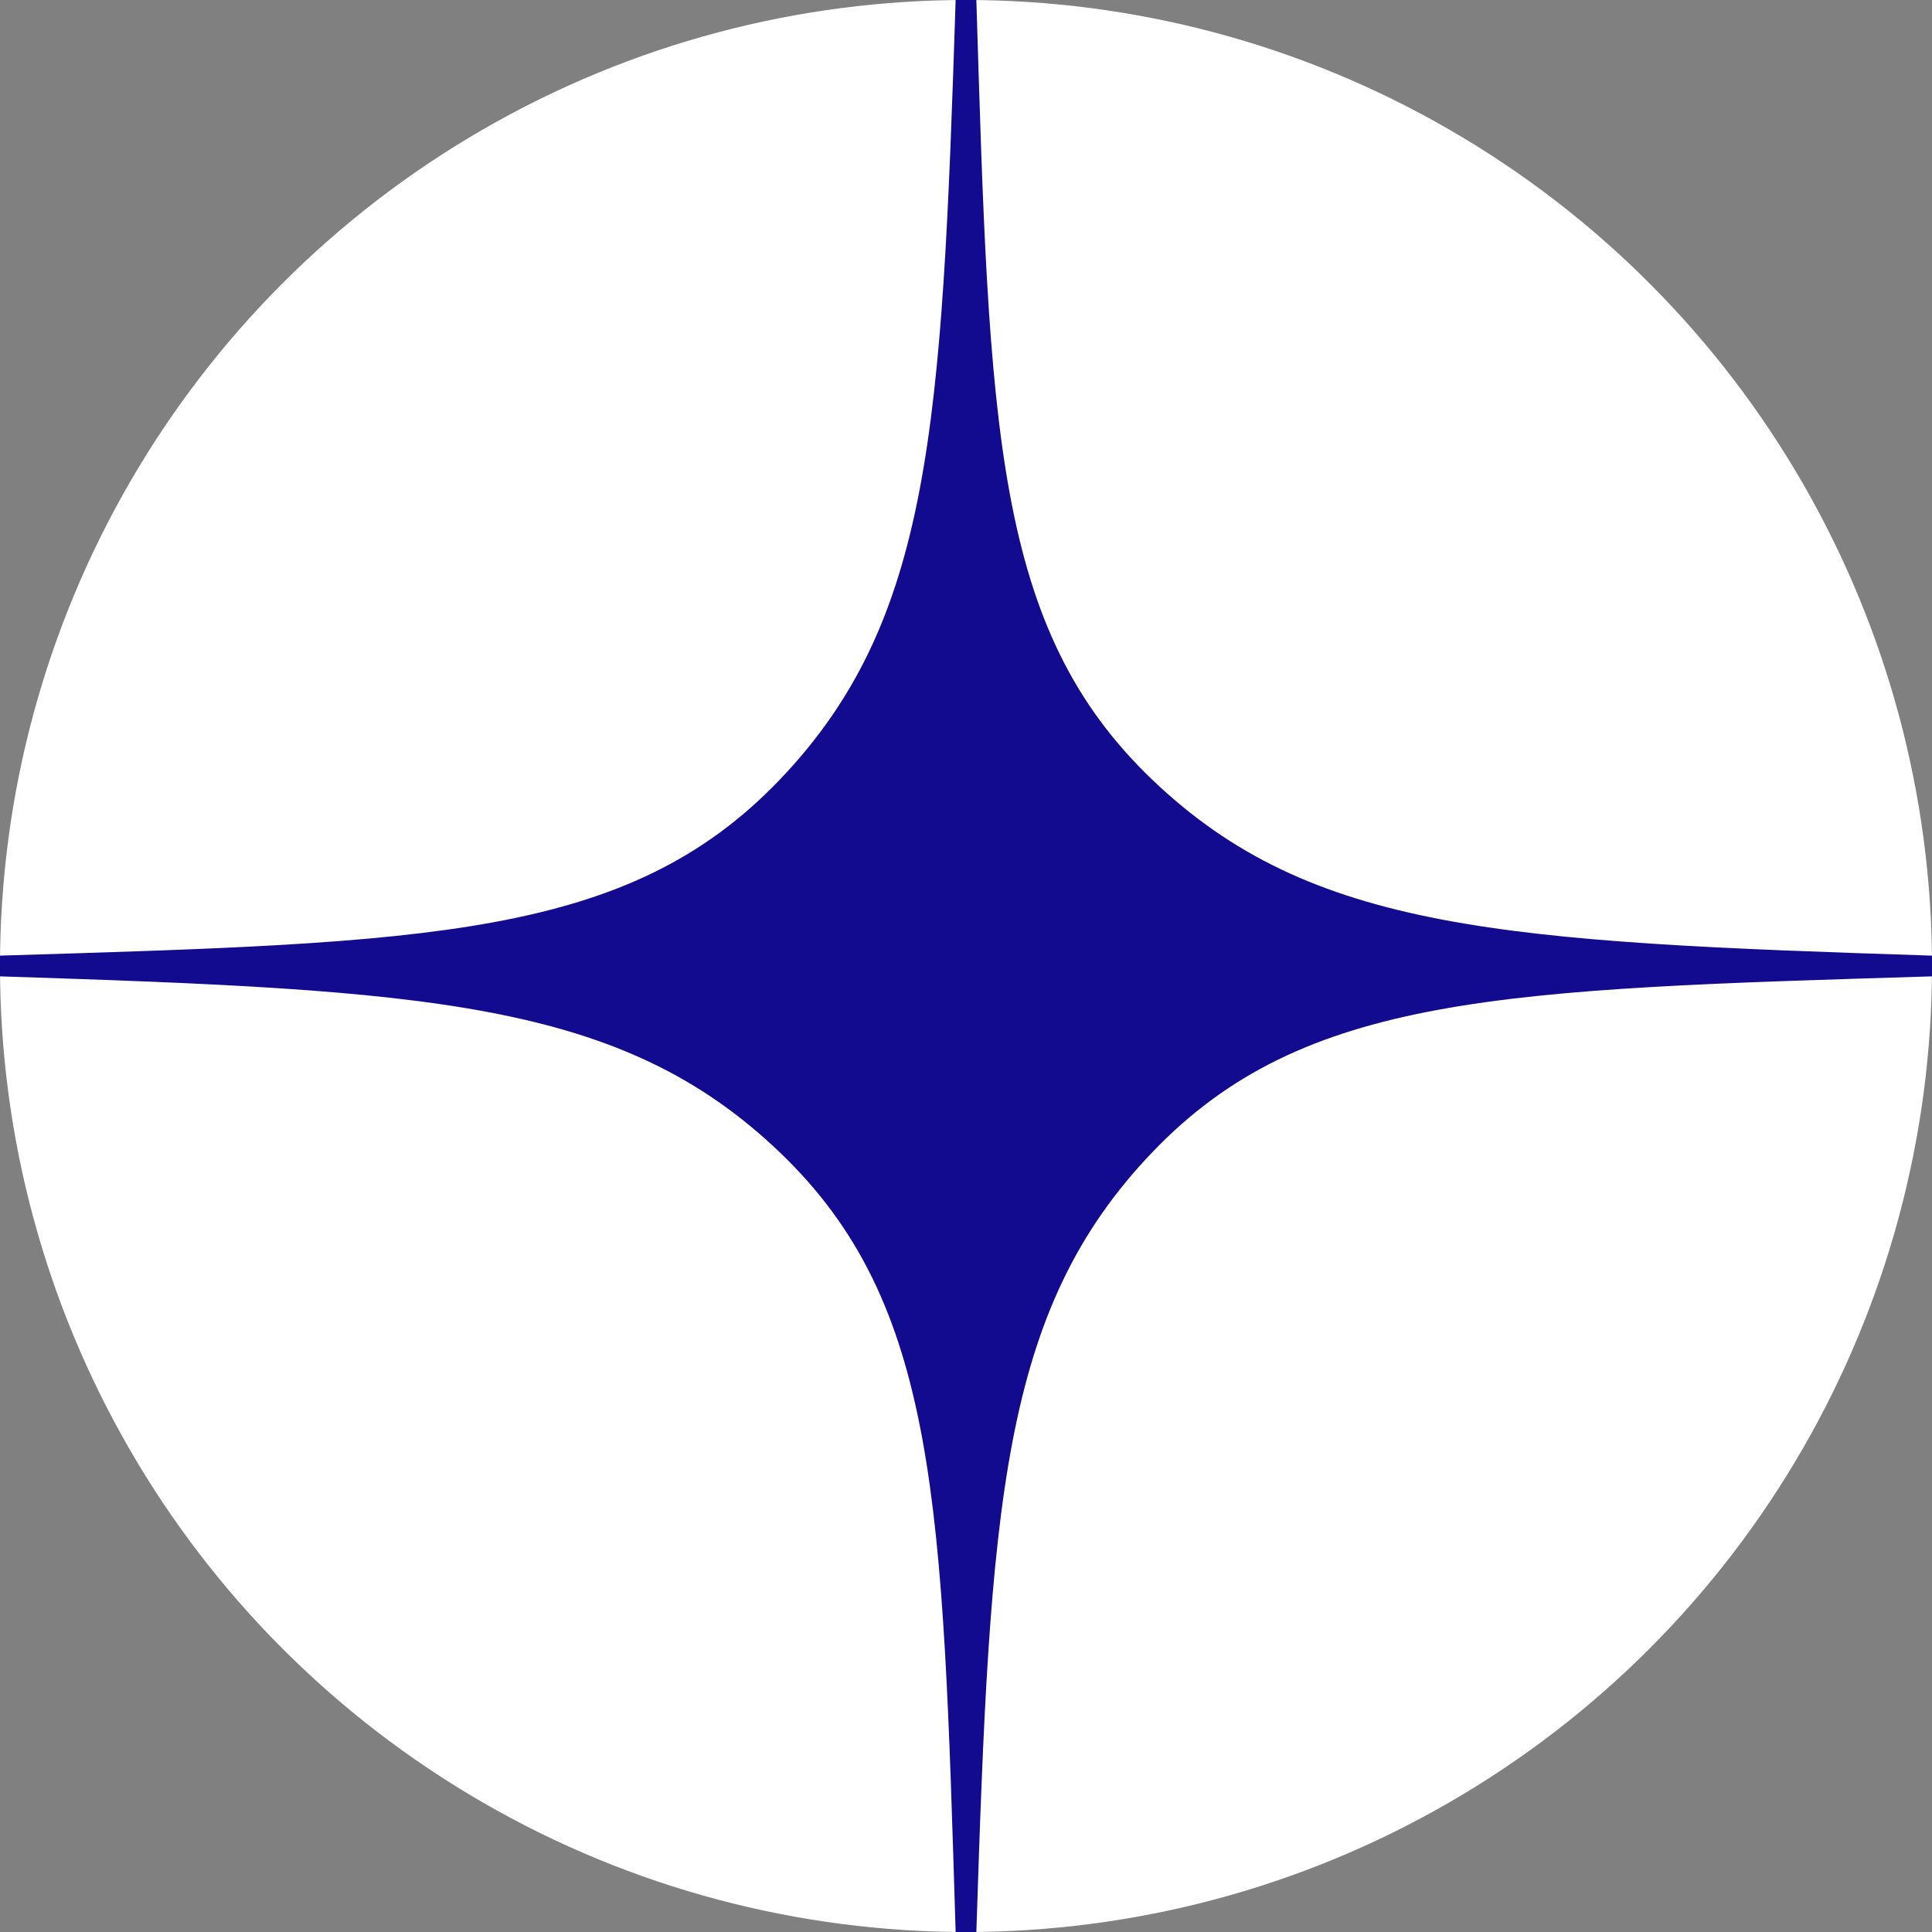
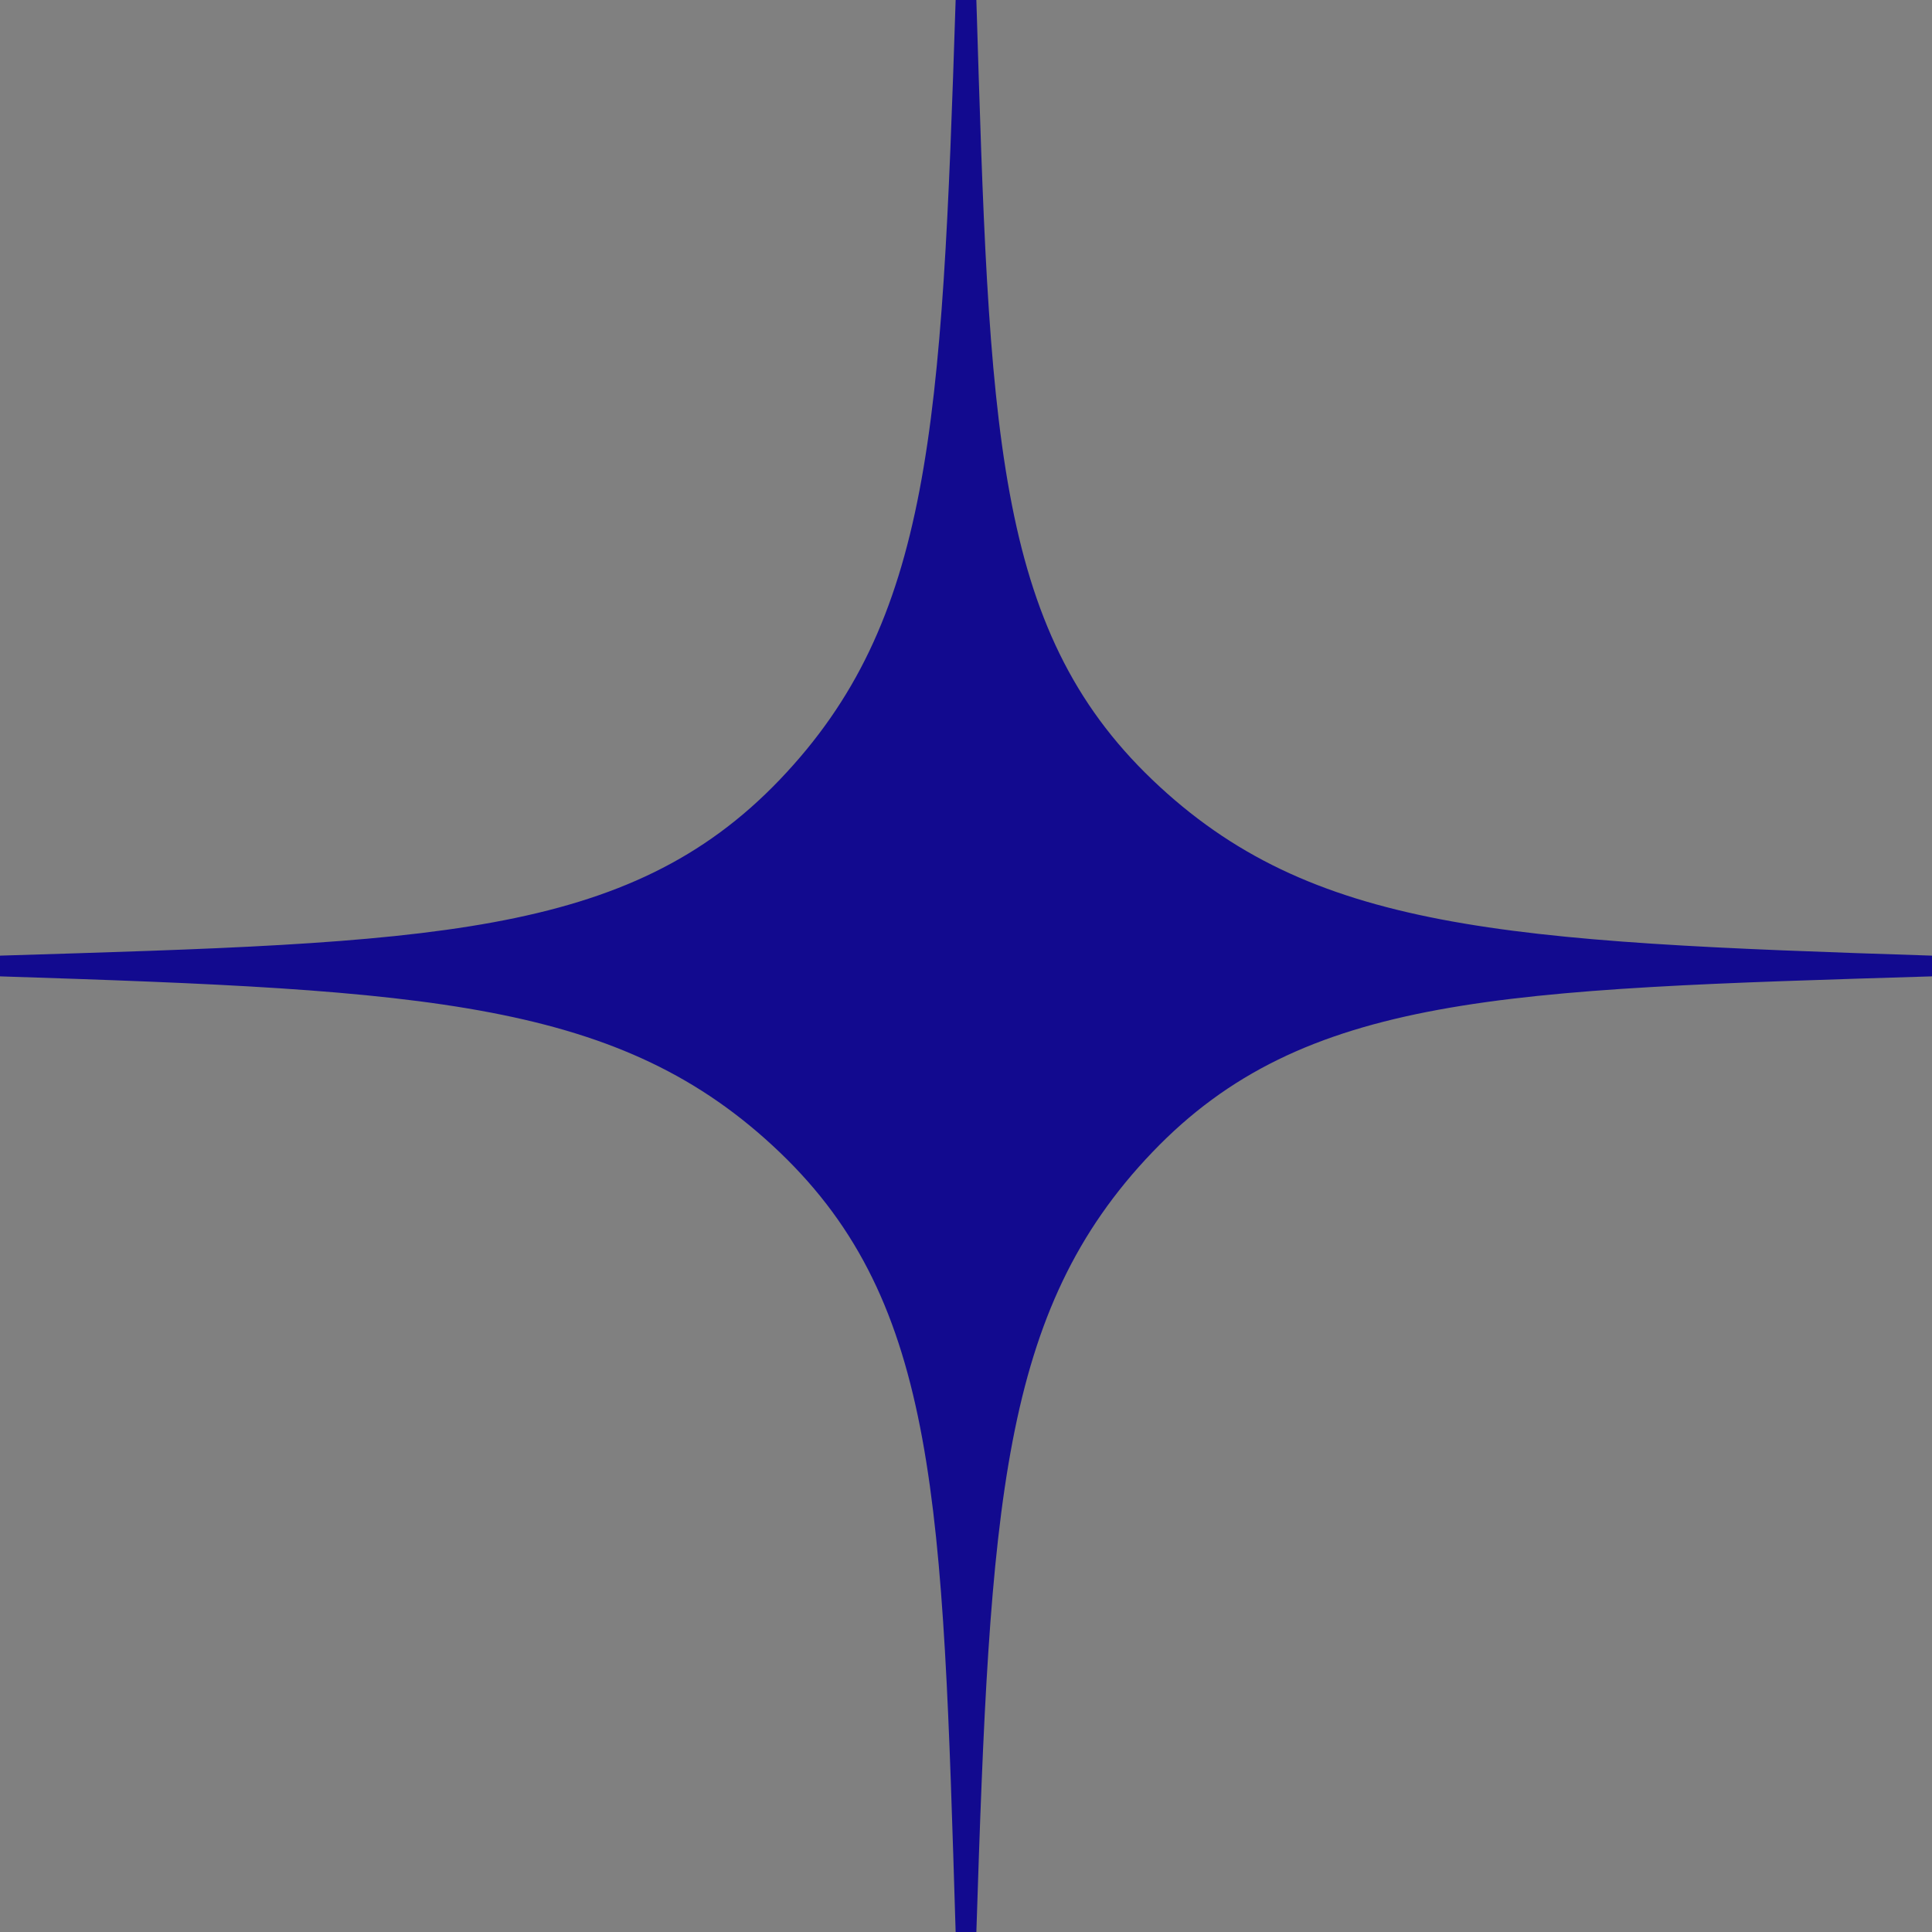
<svg xmlns="http://www.w3.org/2000/svg" width="36" height="36" viewBox="0 0 36 36" fill="none">
  <rect x="0" y="0" width="36" height="36" fill="#808080" stroke="none" />
-   <circle cx="18" cy="18" r="18" fill="white" />
  <g clip-path="url(#clip0_3771_3796)">
    <path d="M36 18.193V17.807C28.029 17.55 24.429 17.357 21.471 14.529C18.514 11.7 18.437 7.971 18.193 0H17.807C17.55 7.971 17.357 11.571 14.529 14.529C11.7 17.486 7.971 17.563 0 17.807V18.193C7.971 18.45 11.571 18.643 14.529 21.471C17.486 24.3 17.563 28.029 17.807 36H18.193C18.45 28.029 18.643 24.429 21.471 21.471C24.3 18.514 28.029 18.437 36 18.193Z" fill="#120A8F" />
  </g>
  <defs>
    <clipPath id="clip0_3771_3796">
      <rect width="36" height="36" fill="white" />
    </clipPath>
  </defs>
</svg>